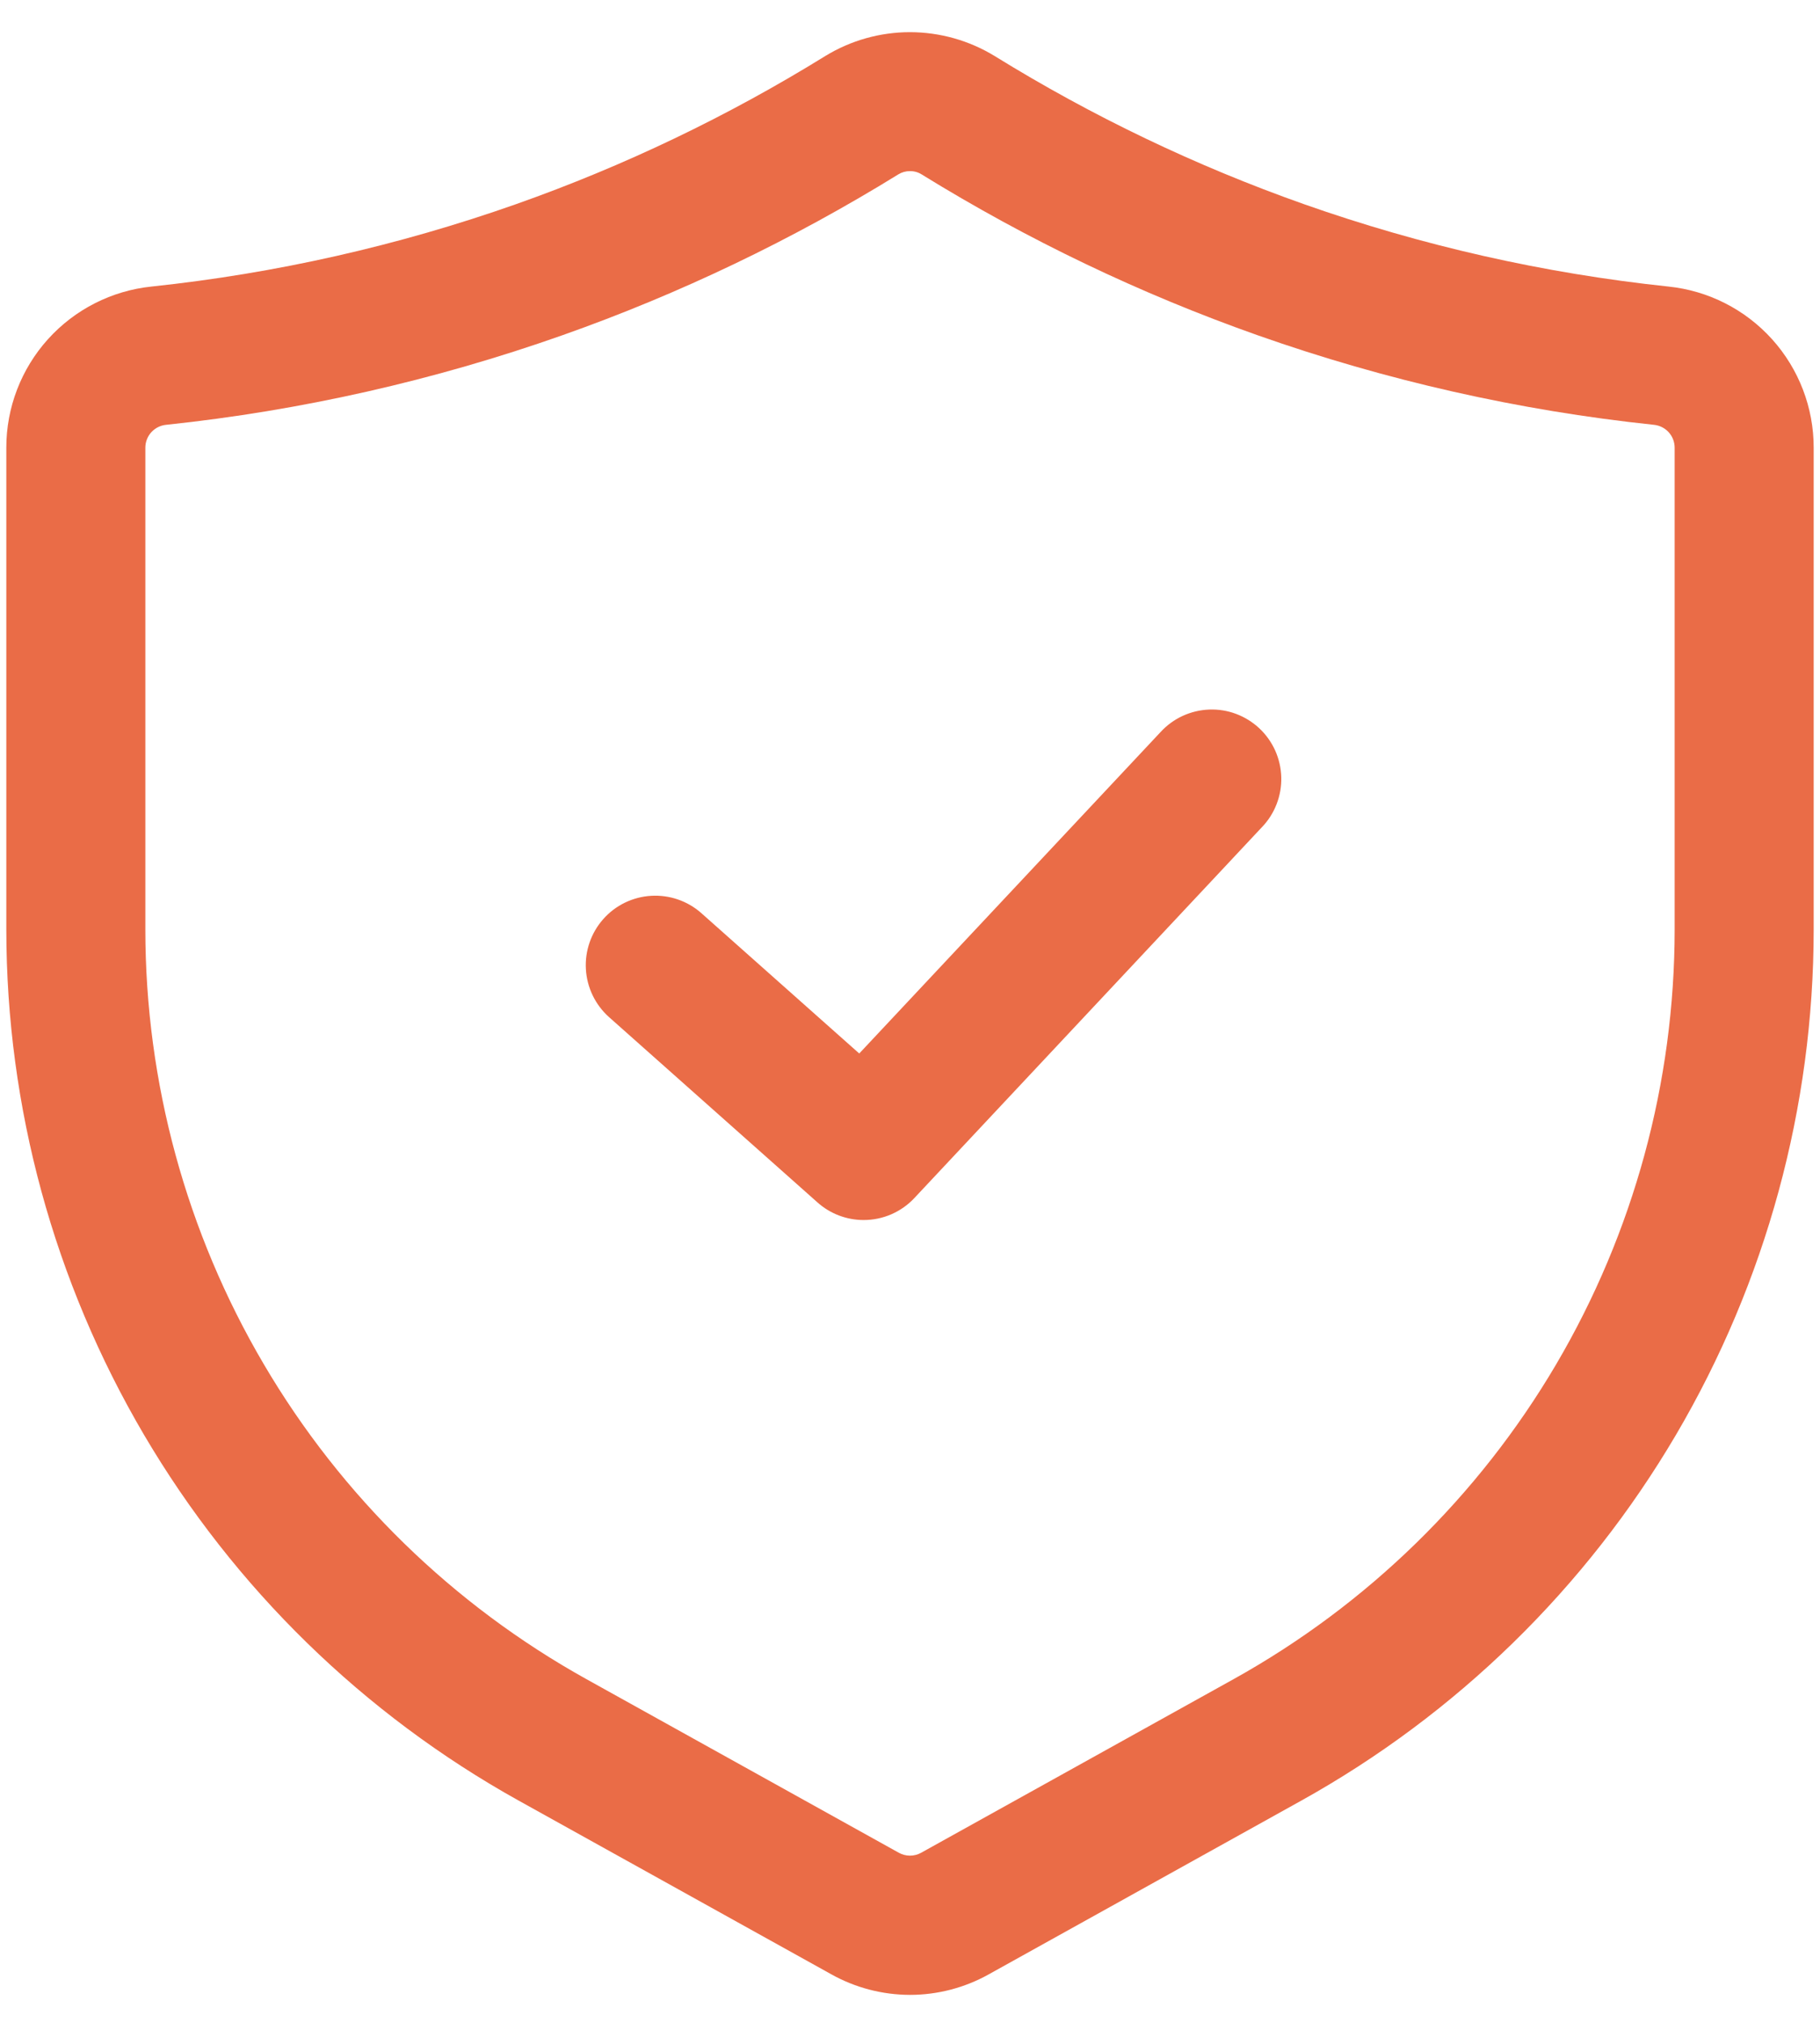
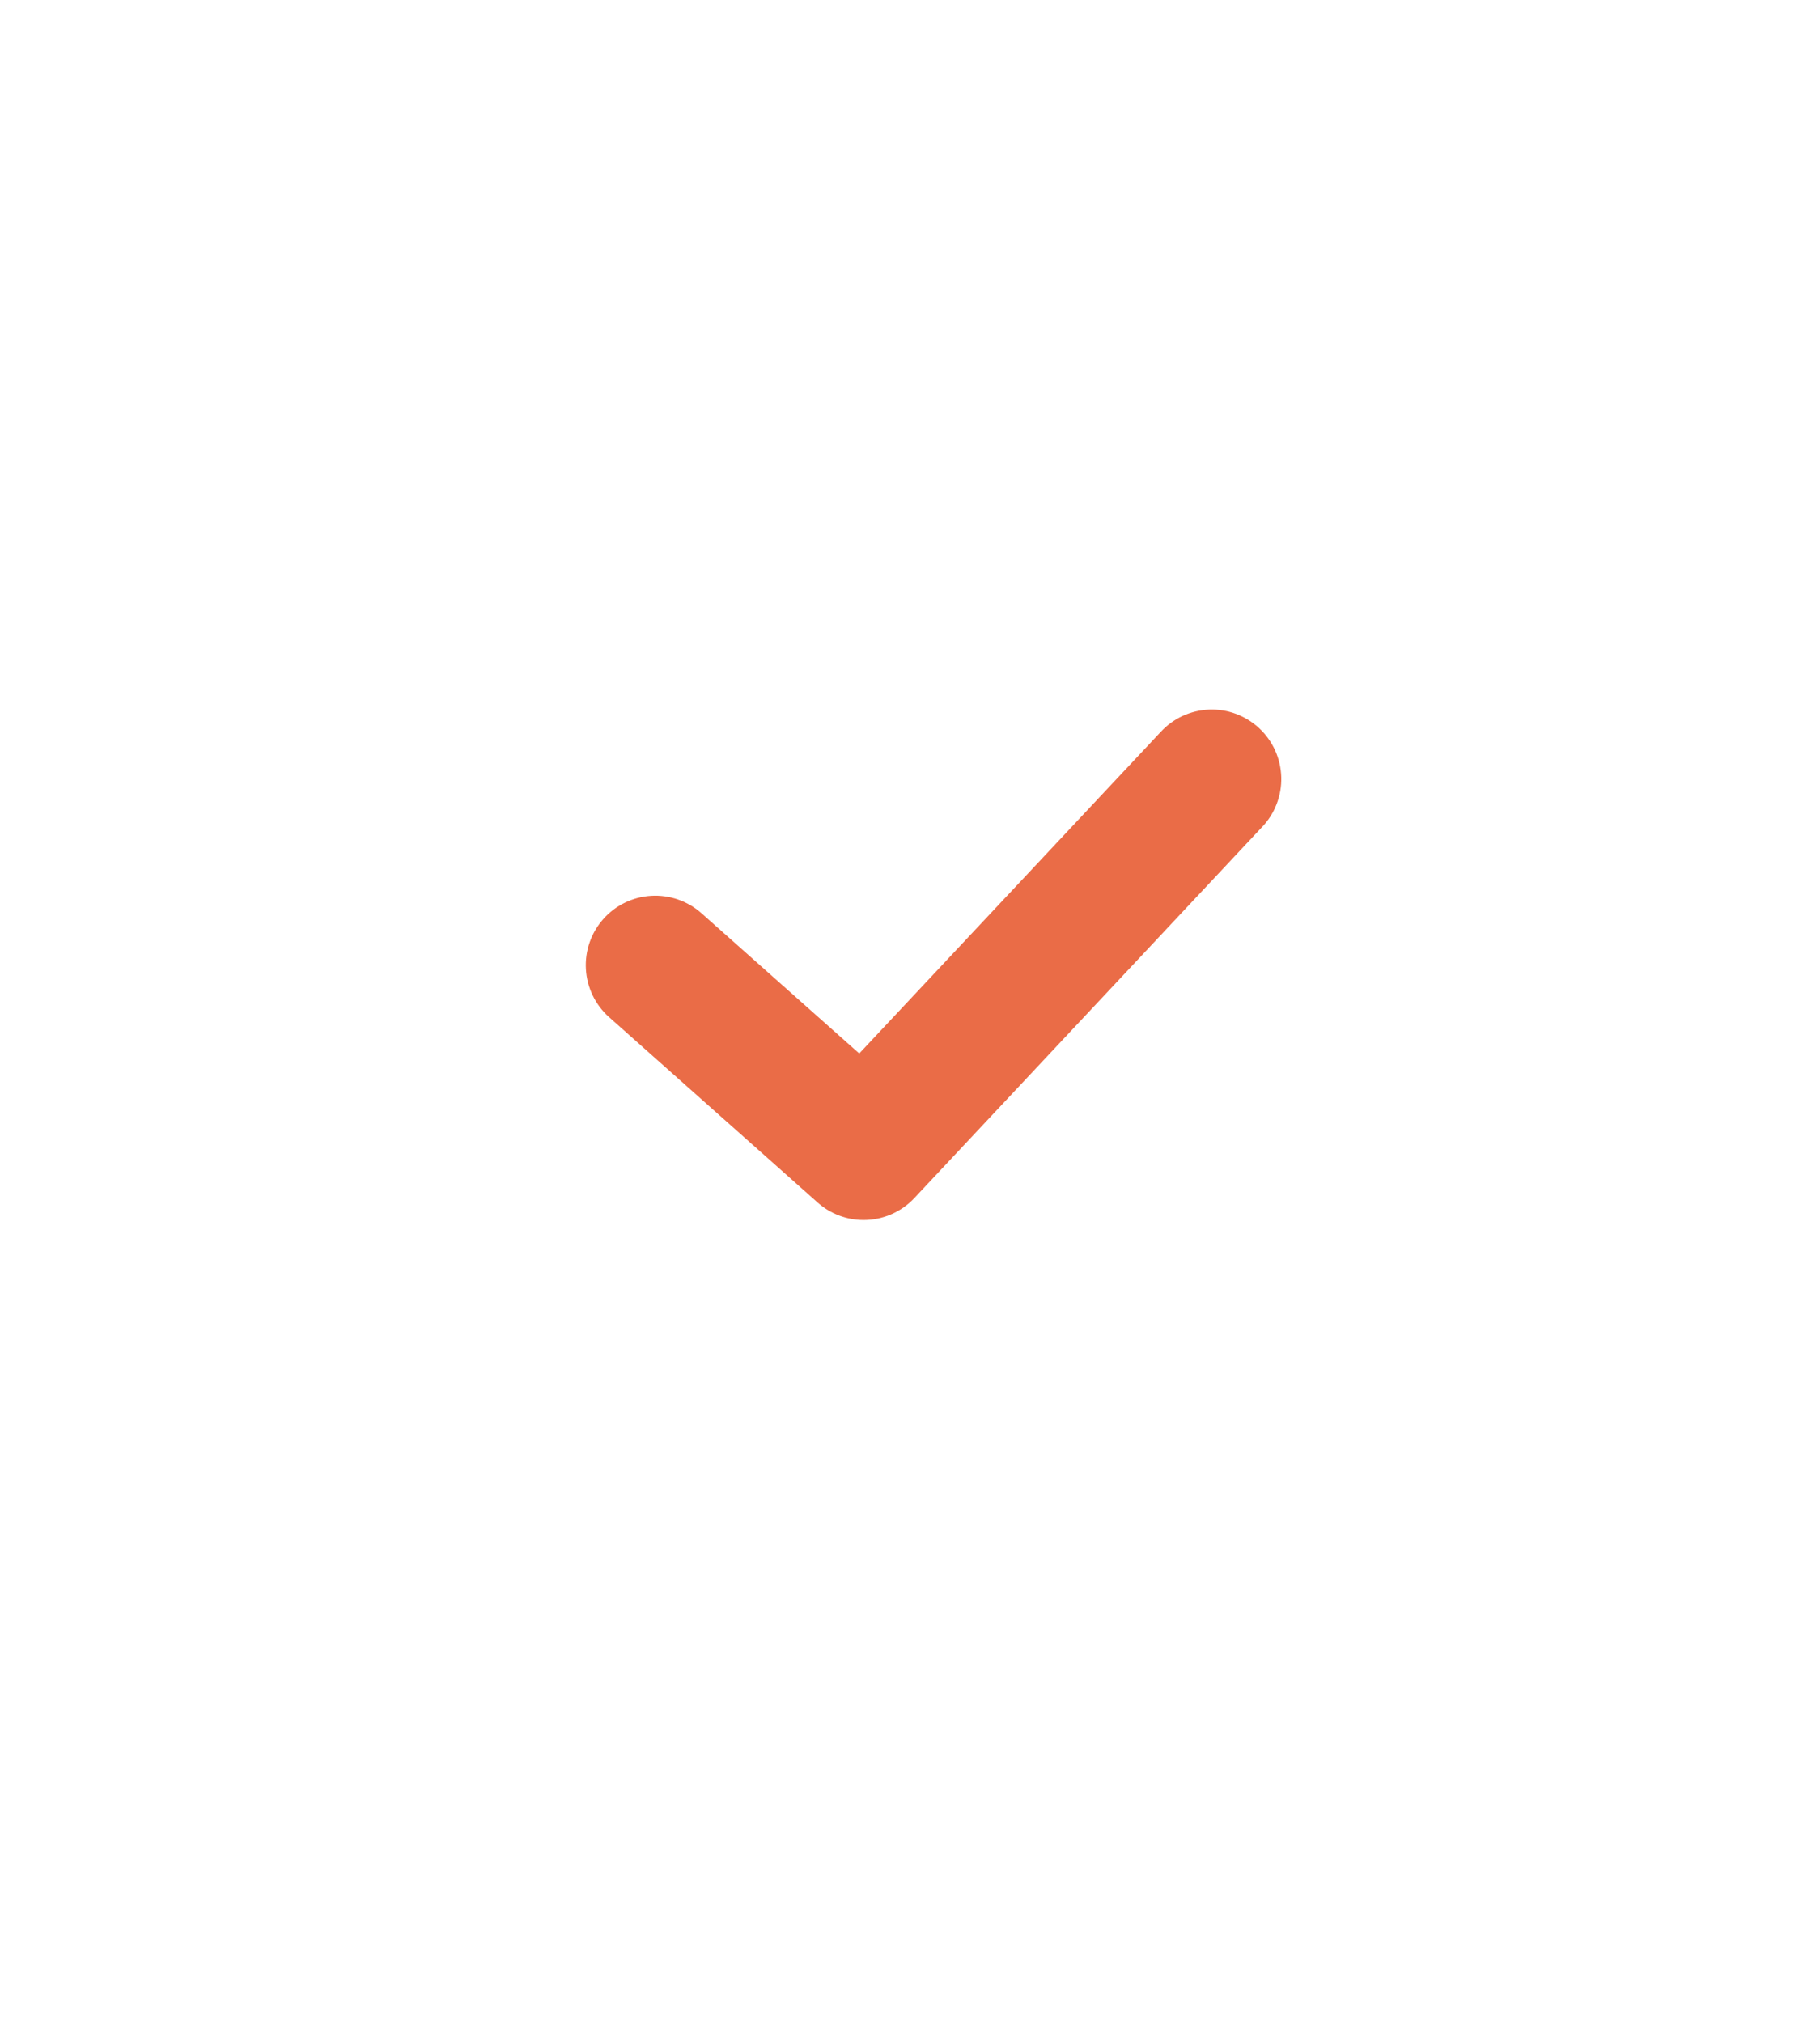
<svg xmlns="http://www.w3.org/2000/svg" width="36" height="40" viewBox="0 0 36 40" fill="none">
-   <path d="M18 39.447C17.454 39.446 16.917 39.306 16.441 39.039L10.262 35.607C7.191 33.9 4.631 31.402 2.849 28.373C1.067 25.344 0.126 21.894 0.125 18.38V8.854C0.124 8.061 0.418 7.296 0.949 6.707C1.481 6.118 2.211 5.747 3 5.666C5.458 5.406 7.877 4.859 10.208 4.037C12.346 3.282 14.396 2.3 16.324 1.108C16.829 0.799 17.409 0.636 18 0.636C18.591 0.637 19.171 0.8 19.676 1.109C21.604 2.3 23.655 3.282 25.792 4.037C28.123 4.859 30.542 5.406 33 5.666C33.789 5.747 34.519 6.118 35.051 6.707C35.582 7.296 35.876 8.061 35.875 8.854V18.38C35.874 21.894 34.933 25.344 33.151 28.373C31.369 31.402 28.809 33.9 25.738 35.607L19.558 39.041C19.082 39.307 18.545 39.447 18 39.447ZM18 3.384C17.919 3.383 17.84 3.405 17.771 3.447C15.675 4.741 13.447 5.809 11.125 6.629C8.592 7.523 5.962 8.118 3.29 8.4C3.177 8.41 3.071 8.462 2.994 8.546C2.917 8.63 2.875 8.74 2.875 8.854V18.38C2.876 21.404 3.685 24.372 5.219 26.978C6.752 29.585 8.955 31.734 11.598 33.203L17.778 36.636C17.846 36.674 17.922 36.694 17.999 36.694C18.076 36.694 18.153 36.675 18.22 36.637L24.402 33.203C27.045 31.734 29.247 29.585 30.781 26.979C32.315 24.372 33.124 21.404 33.125 18.38V8.854C33.125 8.74 33.083 8.63 33.006 8.546C32.929 8.462 32.823 8.41 32.71 8.4C30.038 8.118 27.409 7.523 24.875 6.629C22.553 5.809 20.325 4.742 18.229 3.448C18.16 3.405 18.081 3.383 18 3.384Z" fill="#EA6C47" />
  <path d="M17.083 24.125C16.747 24.125 16.422 24.002 16.17 23.777L12.045 20.111C11.774 19.868 11.61 19.528 11.589 19.165C11.568 18.802 11.692 18.445 11.934 18.173C12.175 17.901 12.515 17.736 12.878 17.714C13.242 17.692 13.599 17.815 13.871 18.055L16.996 20.832L22.956 14.476C23.079 14.342 23.227 14.233 23.392 14.157C23.557 14.081 23.736 14.038 23.918 14.031C24.099 14.024 24.281 14.053 24.451 14.117C24.621 14.181 24.777 14.278 24.91 14.402C25.043 14.527 25.149 14.676 25.224 14.842C25.298 15.008 25.339 15.187 25.344 15.369C25.349 15.551 25.317 15.732 25.251 15.902C25.186 16.071 25.087 16.226 24.961 16.357L18.086 23.691C17.958 23.828 17.802 23.937 17.63 24.012C17.457 24.087 17.271 24.125 17.083 24.125Z" fill="#EA6C47" />
</svg>